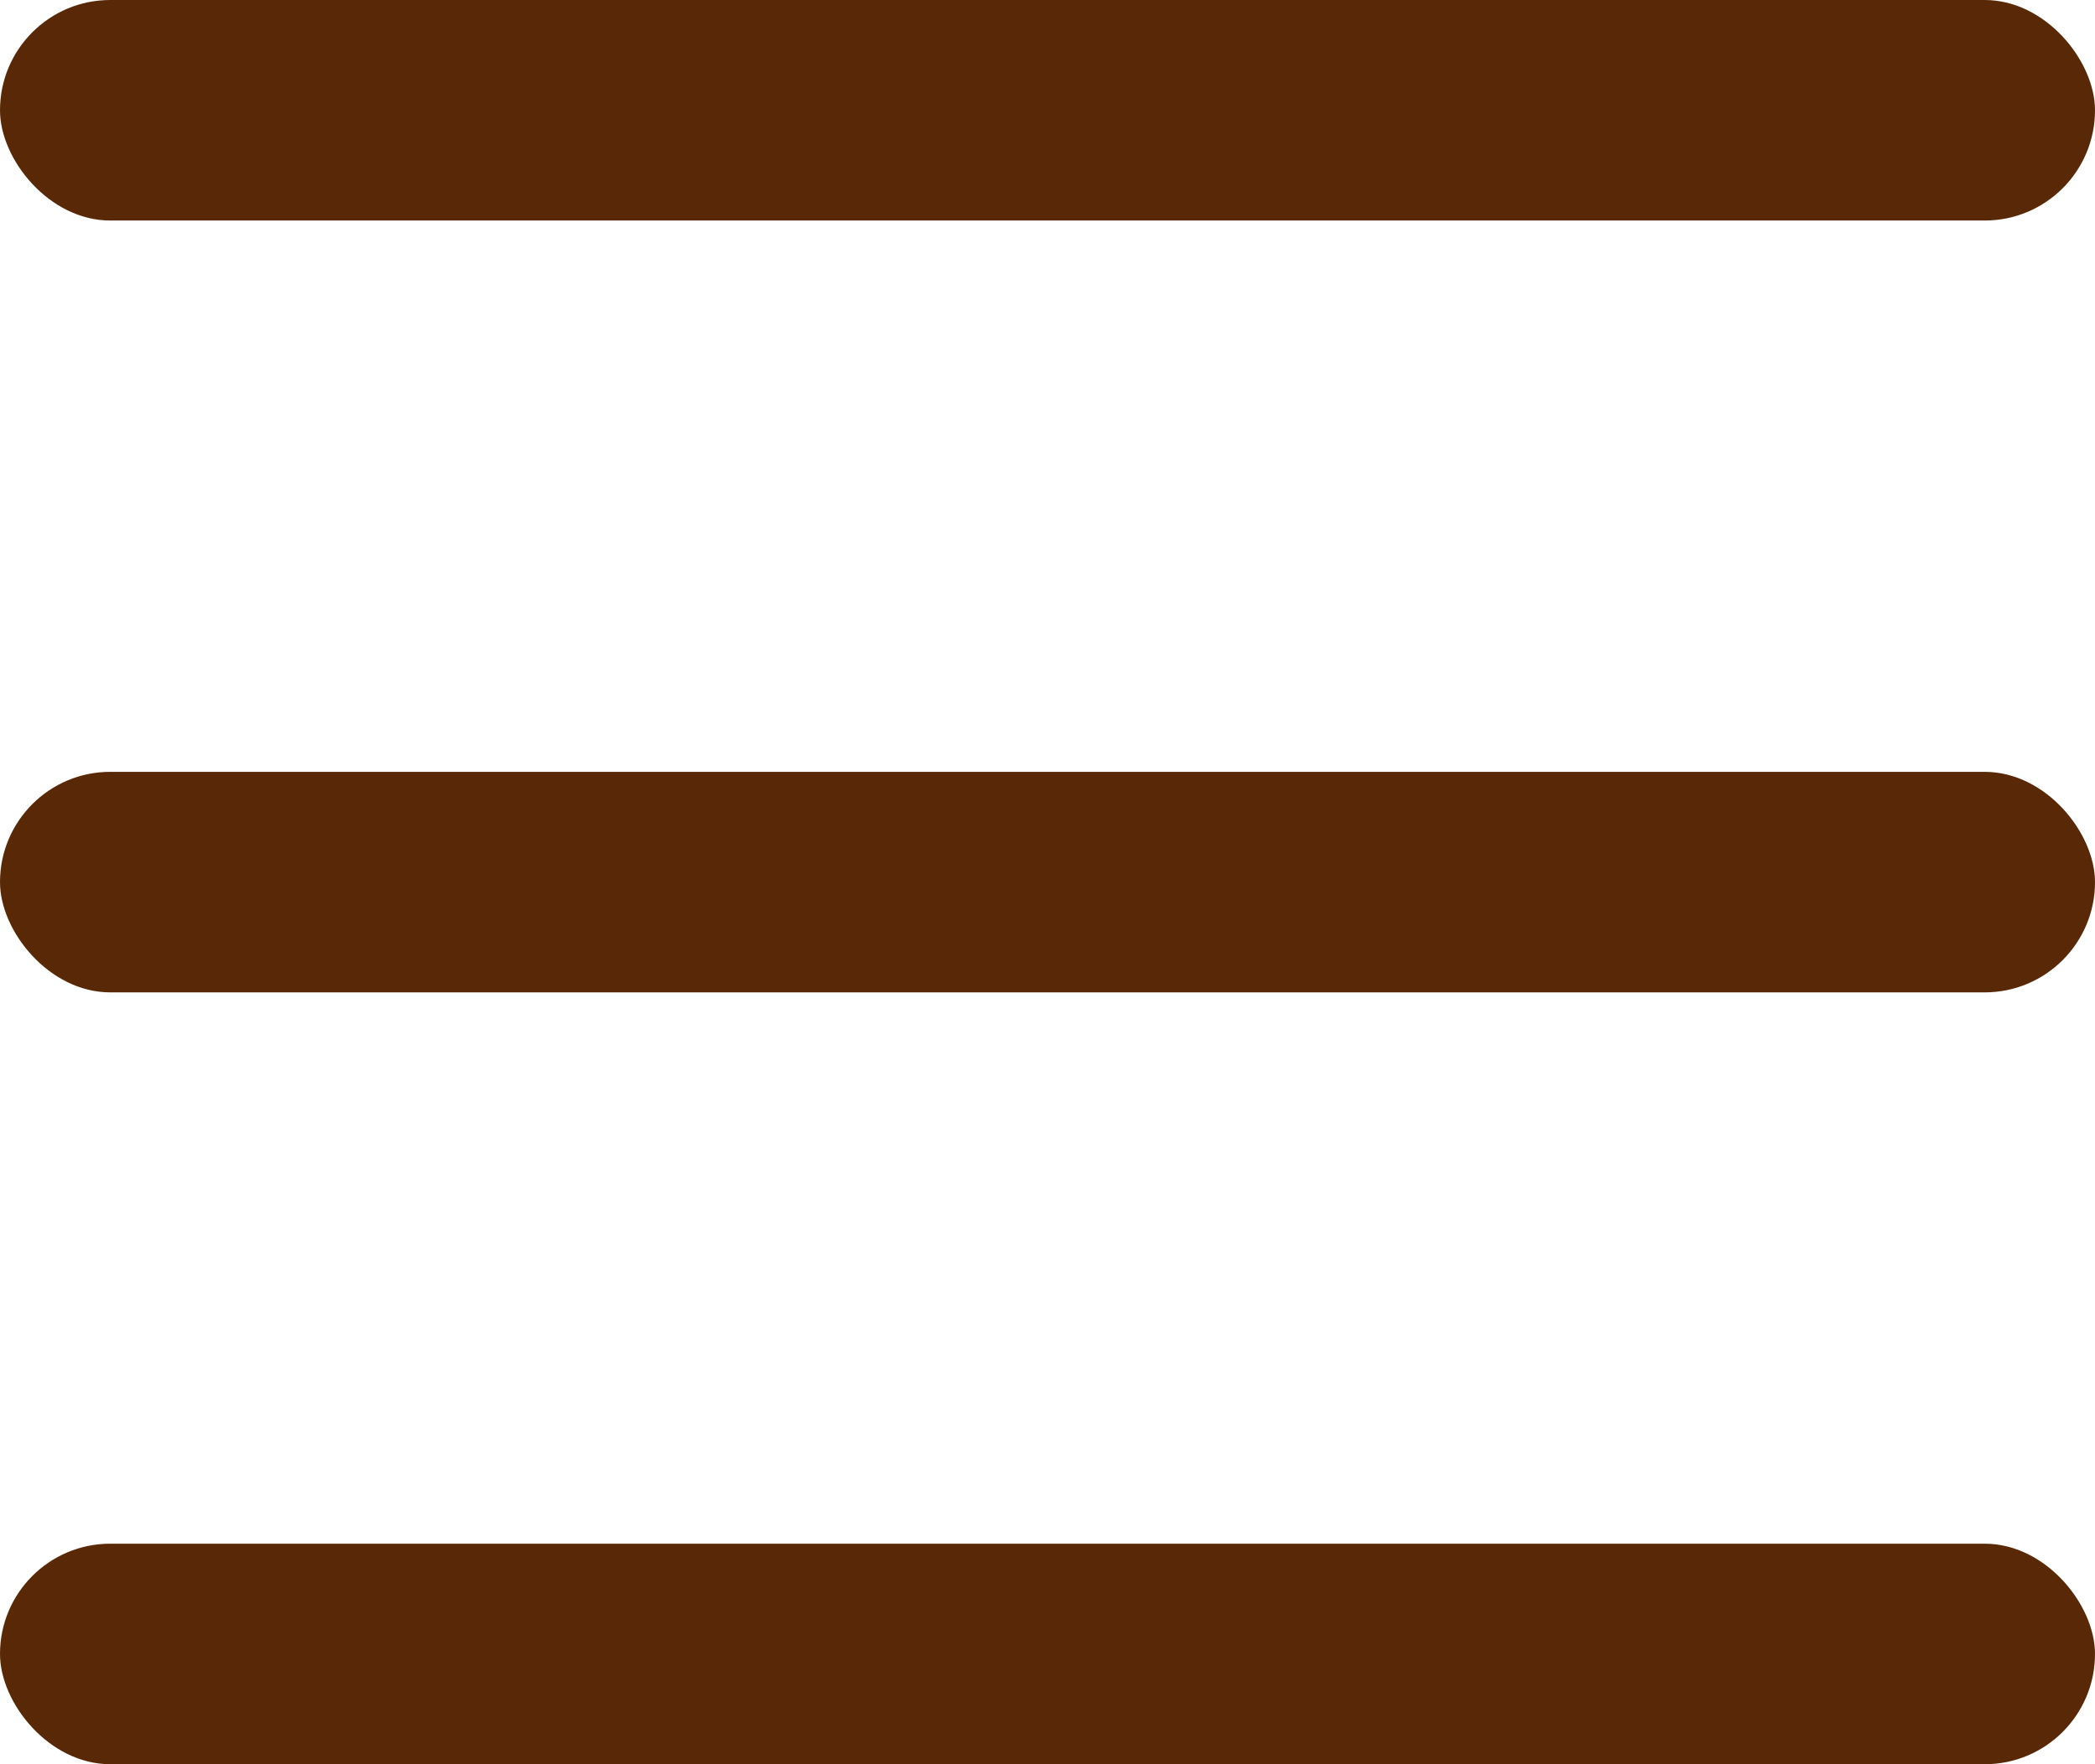
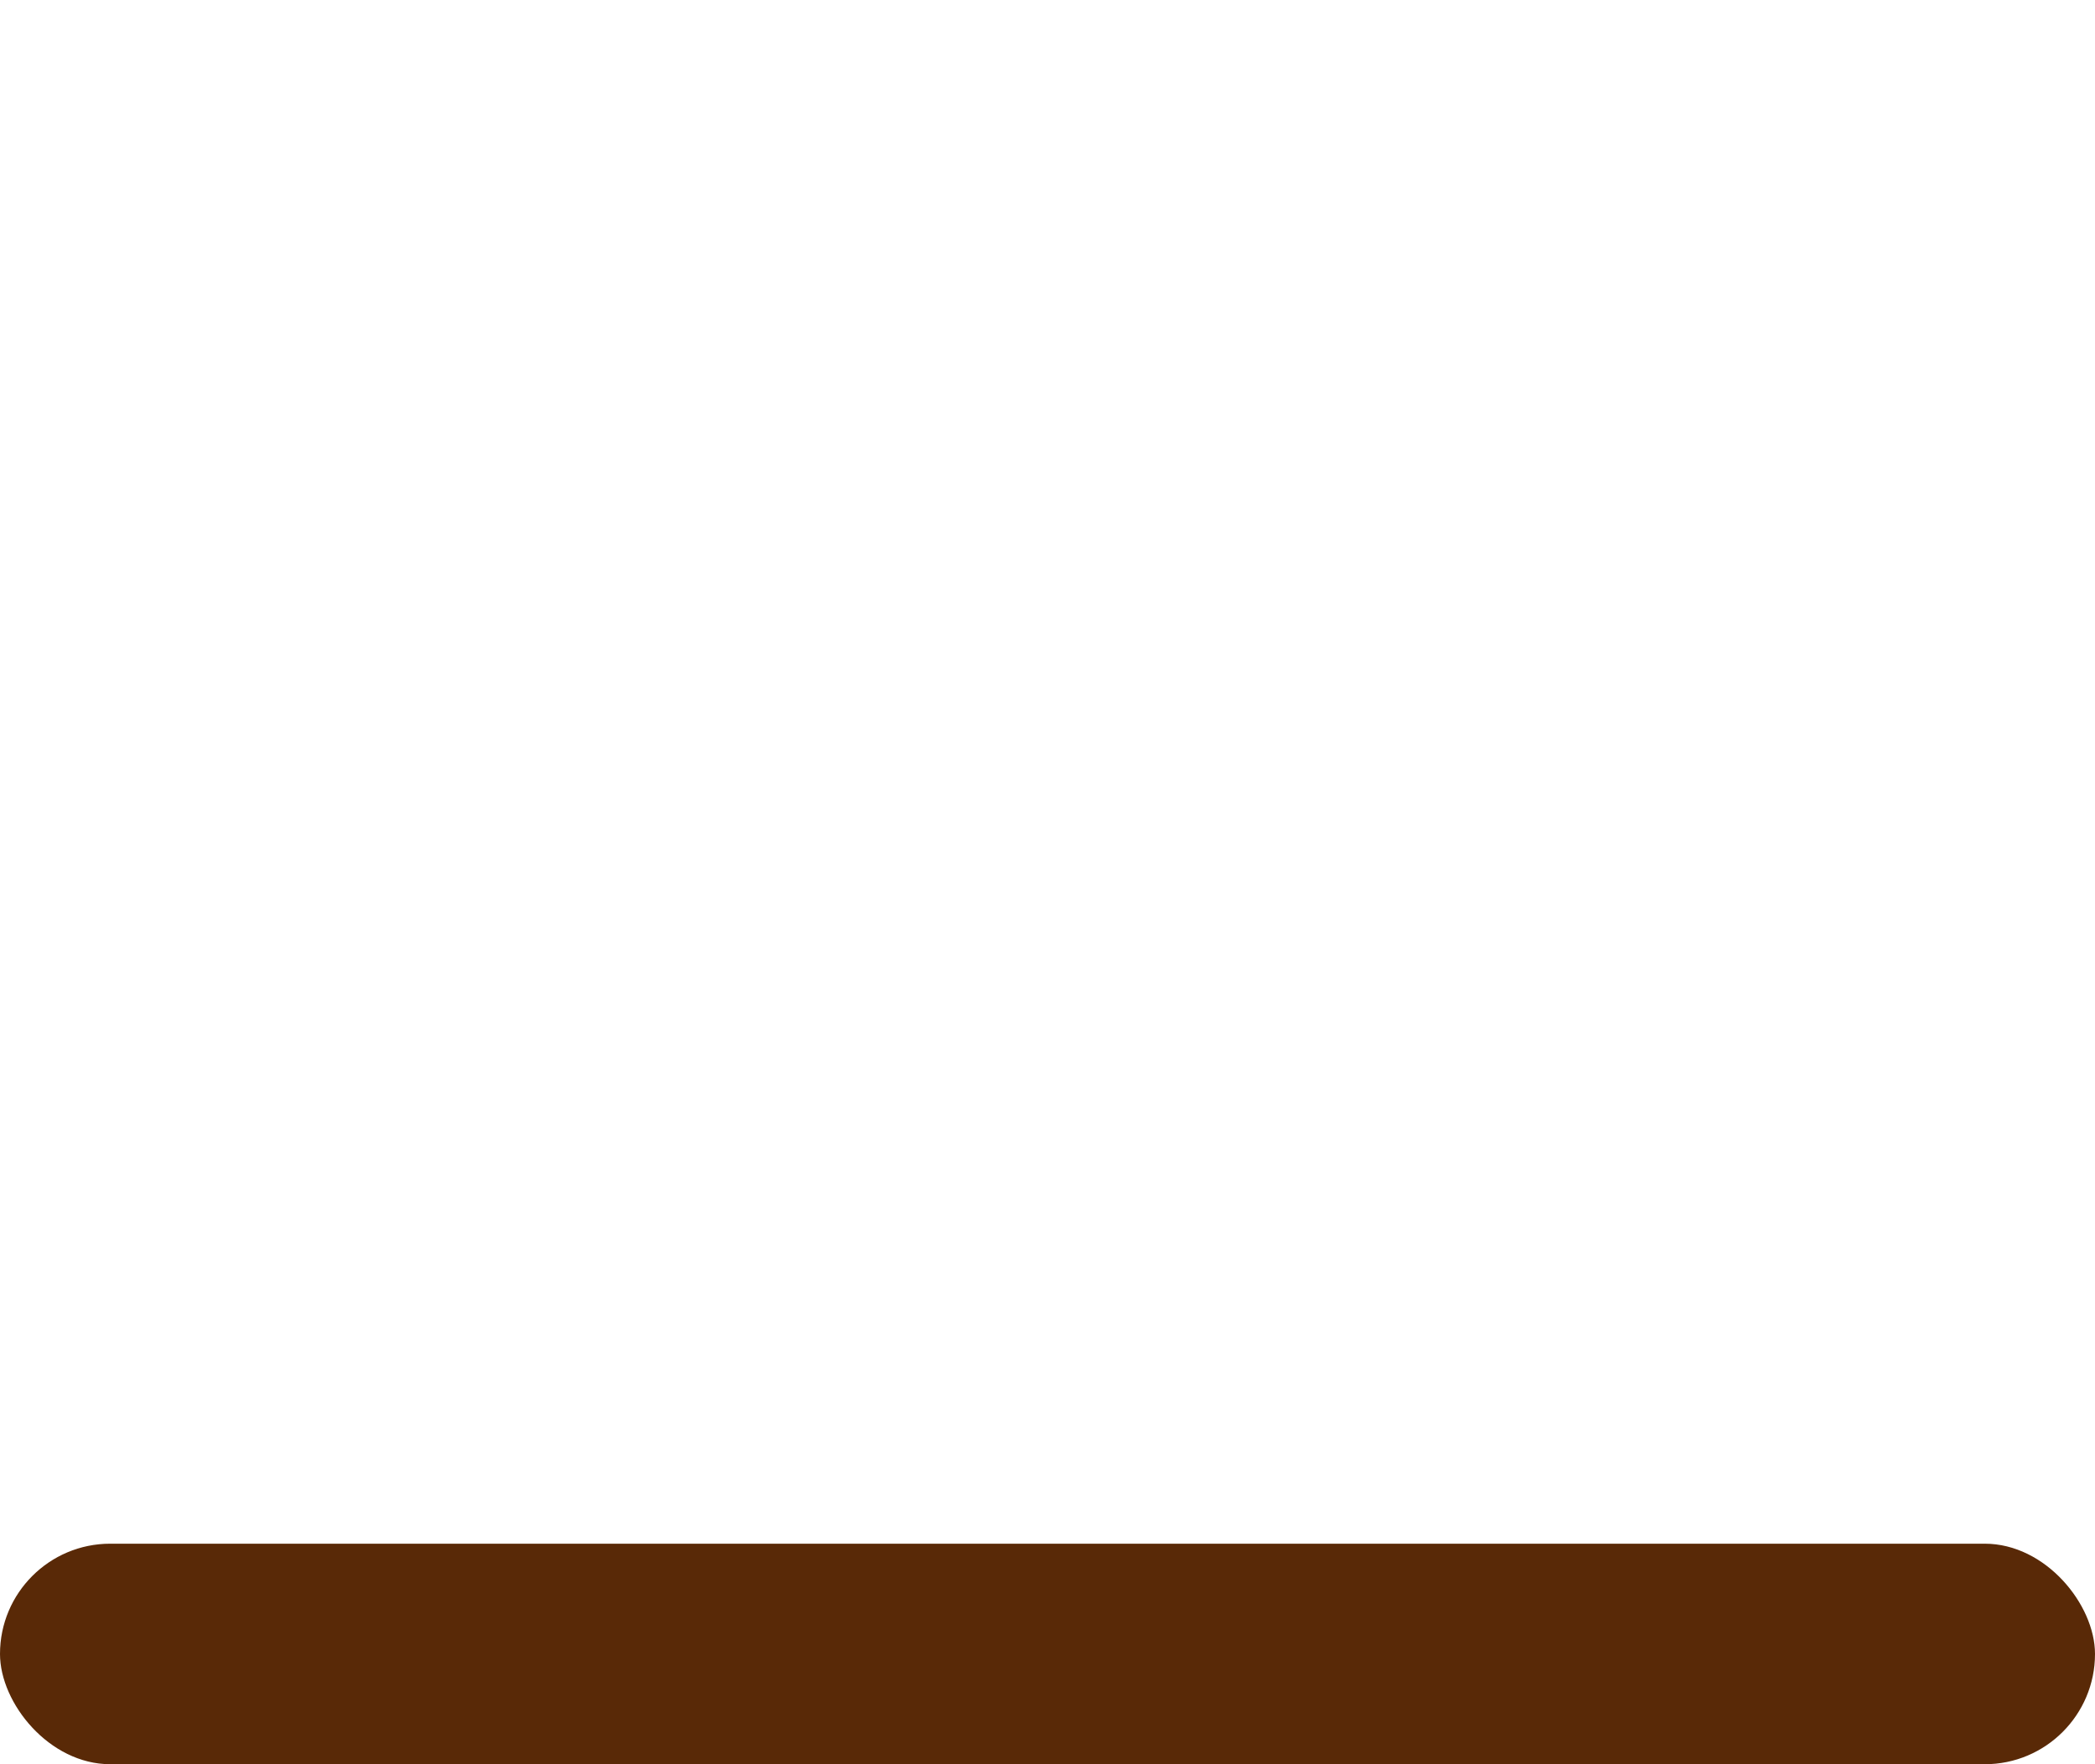
<svg xmlns="http://www.w3.org/2000/svg" width="38" height="32" viewBox="0 0 38 32" fill="none">
-   <rect width="38" height="4" rx="2" fill="#592907" />
-   <rect y="14" width="38" height="4" rx="2" fill="#592907" />
  <rect y="28" width="38" height="4" rx="2" fill="#592907" />
</svg>